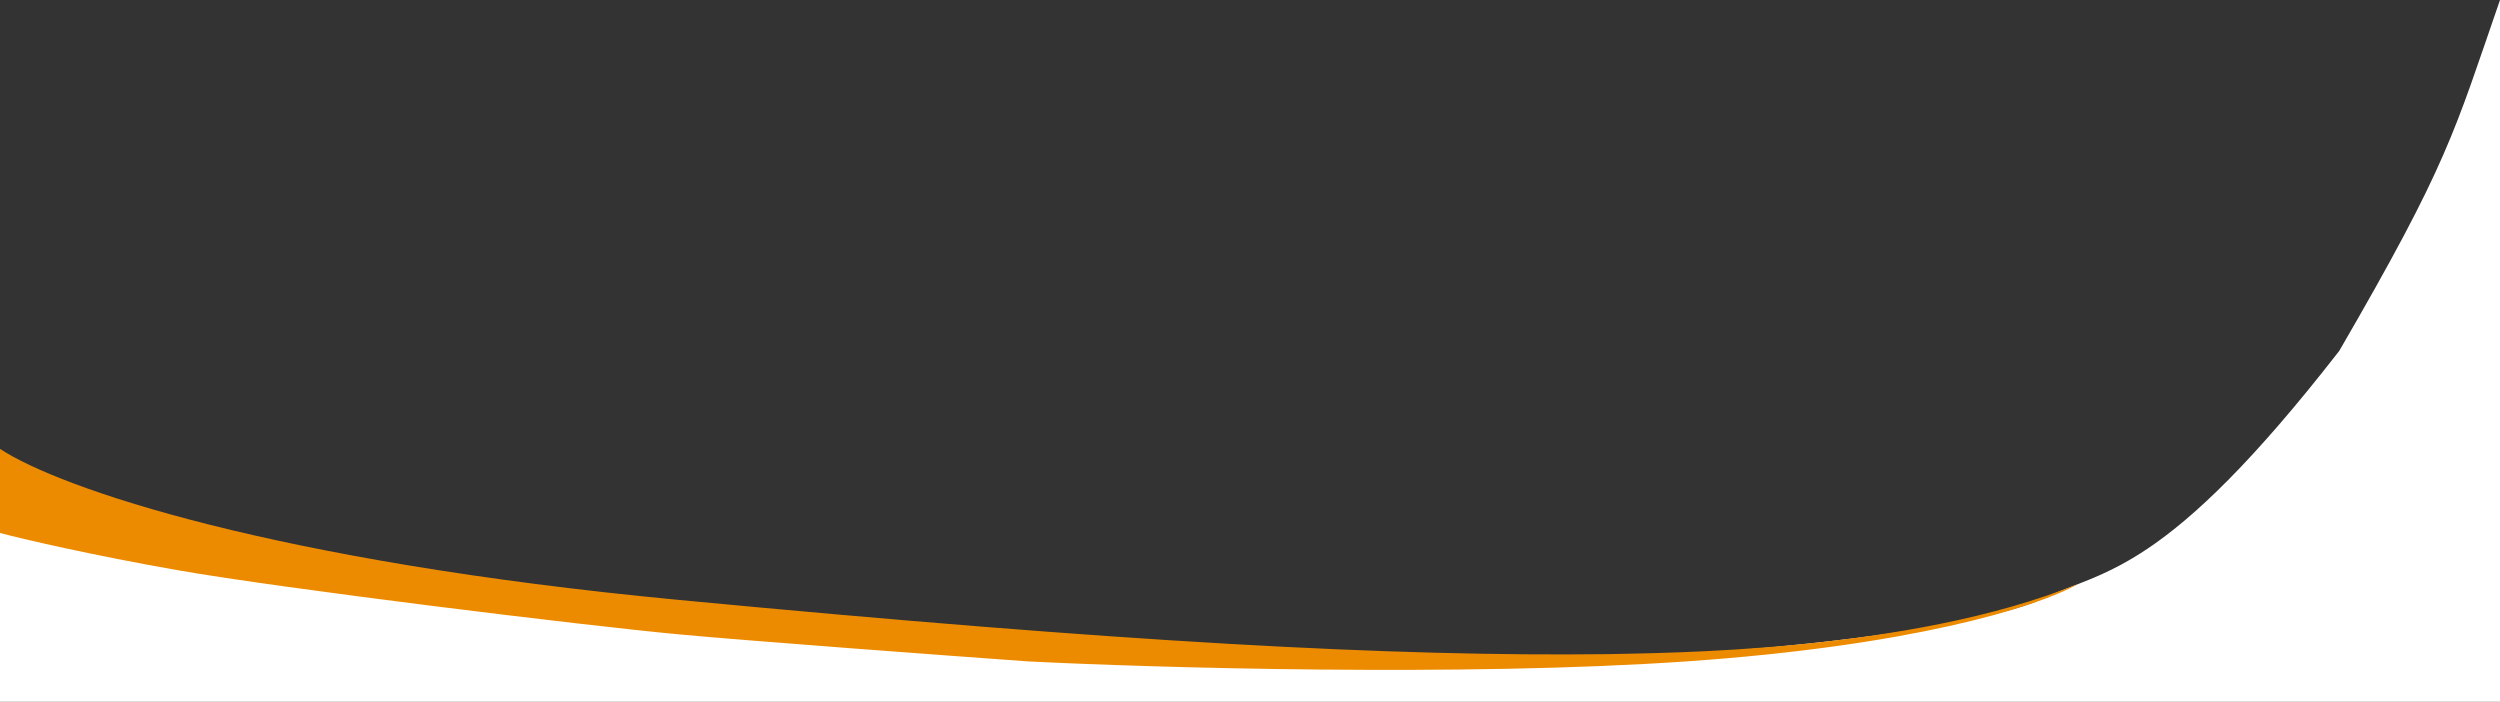
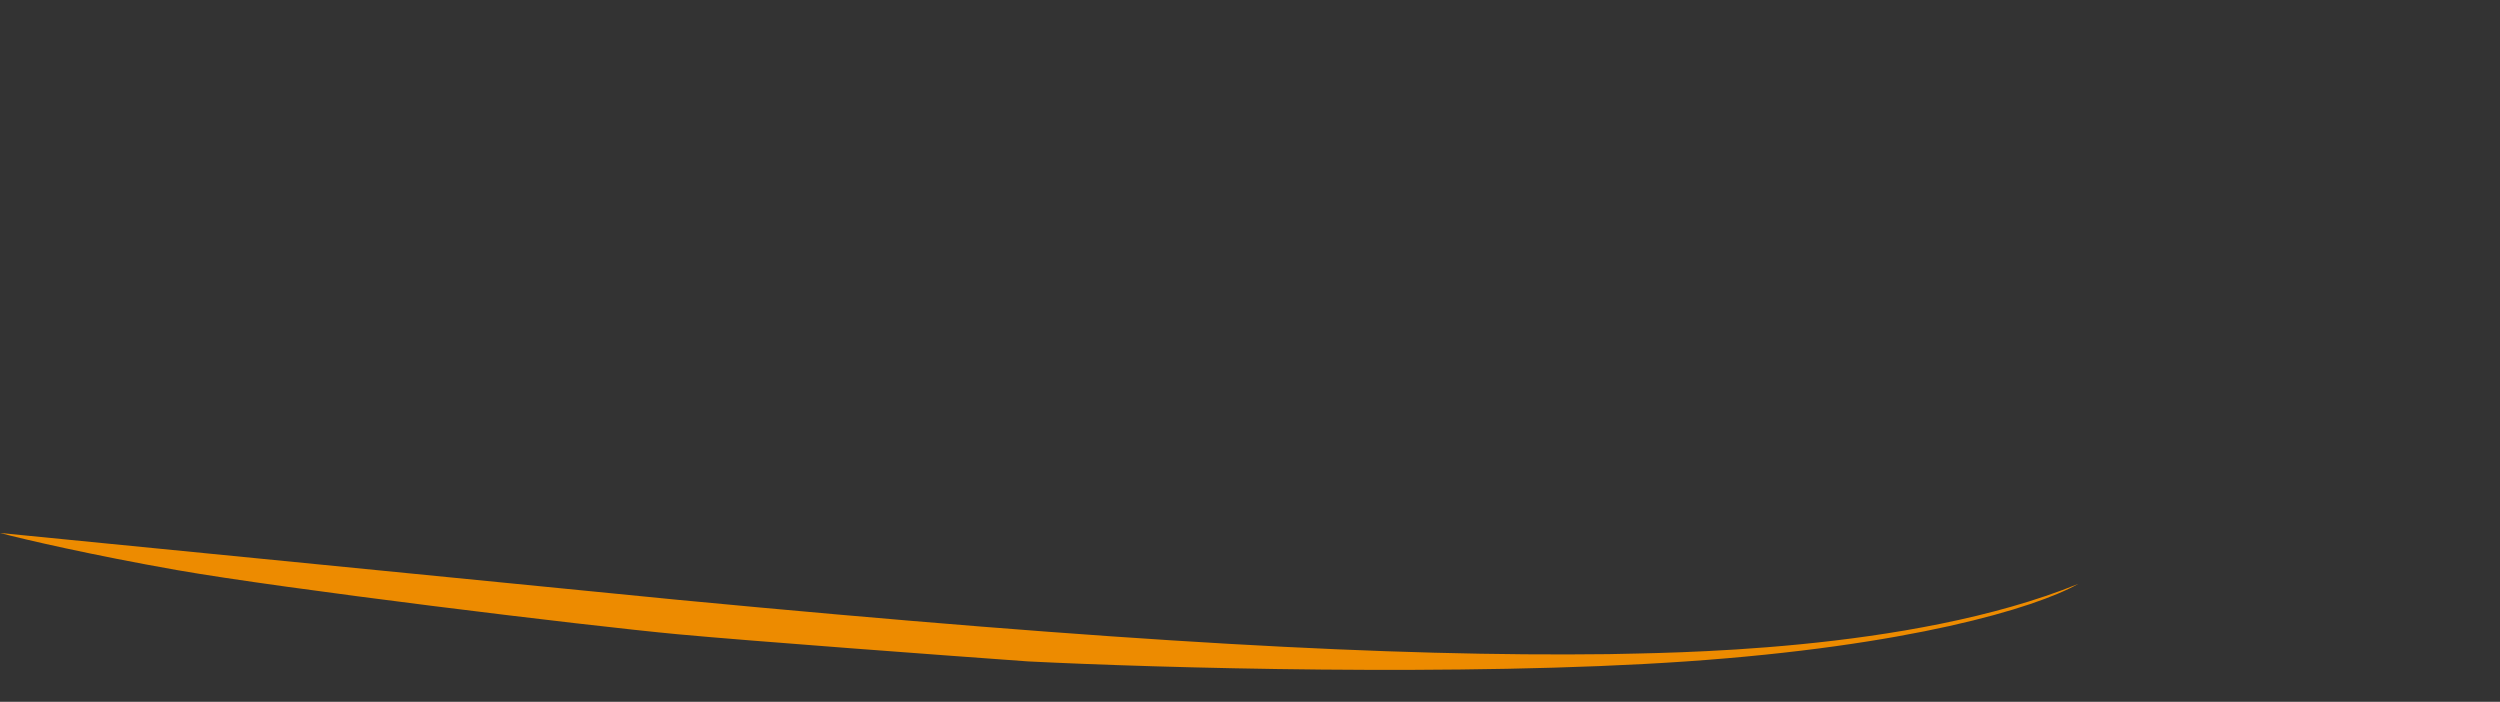
<svg xmlns="http://www.w3.org/2000/svg" width="1888px" height="530px" preserveAspectRatio="none" viewBox="0 0 1888 530" version="1.1">
  <rect x="0" y="0" width="1888" height="530" fill="#333333" stroke="none" />
  <title>banner-overlay</title>
  <g id="Page-1" stroke="none" stroke-width="1" fill="none" fill-rule="evenodd">
    <g id="banner-overlay" transform="translate(0, 0)" fill-rule="nonzero">
-       <path d="M0,530 L0,398 C119.5,413.5 380.2,448.2 467,463 C575.5,481.5 867,492.5 1158.5,499.5 C1386.1,492.3 1509.966,467.548 1541.966,452.381 C1589.703,429.751 1635.033,434.274 1766.592,265 C1848.755,123.508 1853.278,100.387 1888,0 L1888,530 L0,530 Z" id="Path" fill="#FFFFFF" />
-       <path d="M512,453 C207,424 45.667,369 0,339 L0,402.5 C17.333,407.167 69.9,419.3 133.5,430.5 C213,444.5 442,472.5 512,479 C568,484.2 711.667,494.833 776.5,499.5 C872.167,504.333 1105.5,511.1 1273.5,499.5 C1441.5,487.9 1536.993,459.291 1569.493,440.958 C1441.493,492.958 1255.568,492.958 1215,494 C1051,496 848,484.948 512,453 Z" id="Path" fill="#ED8B00" />
+       <path d="M512,453 L0,402.5 C17.333,407.167 69.9,419.3 133.5,430.5 C213,444.5 442,472.5 512,479 C568,484.2 711.667,494.833 776.5,499.5 C872.167,504.333 1105.5,511.1 1273.5,499.5 C1441.5,487.9 1536.993,459.291 1569.493,440.958 C1441.493,492.958 1255.568,492.958 1215,494 C1051,496 848,484.948 512,453 Z" id="Path" fill="#ED8B00" />
    </g>
  </g>
</svg>